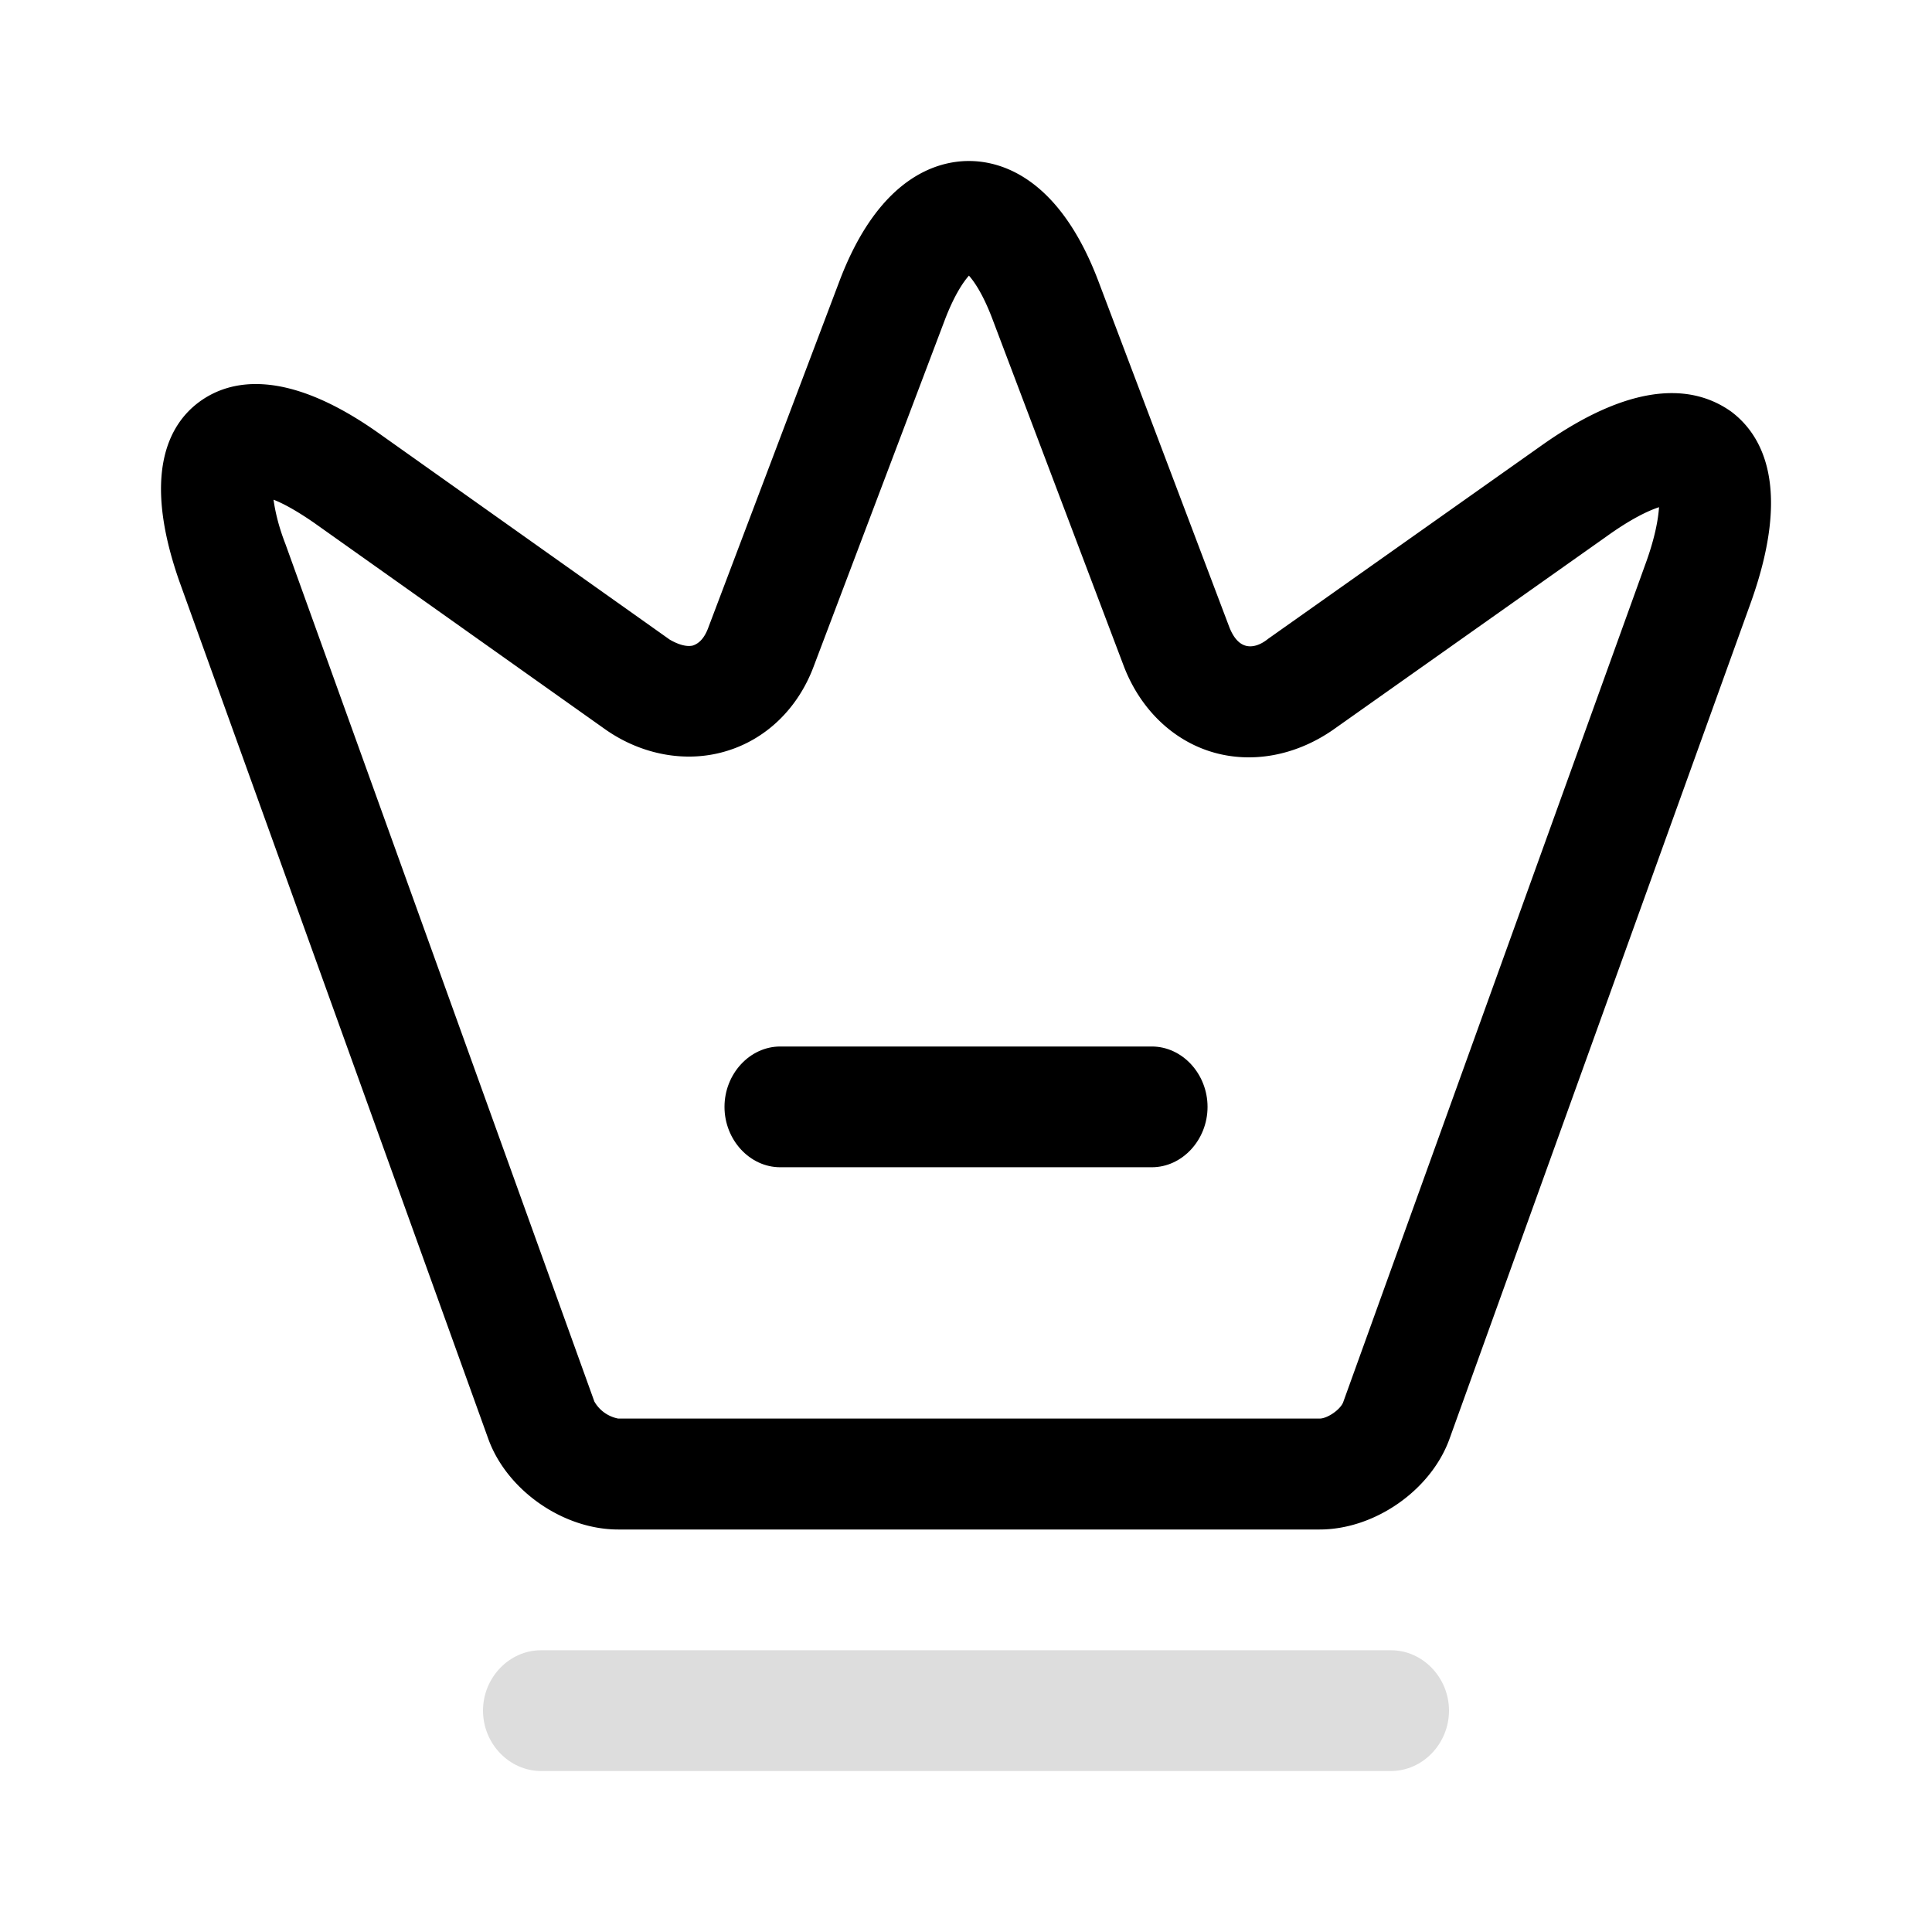
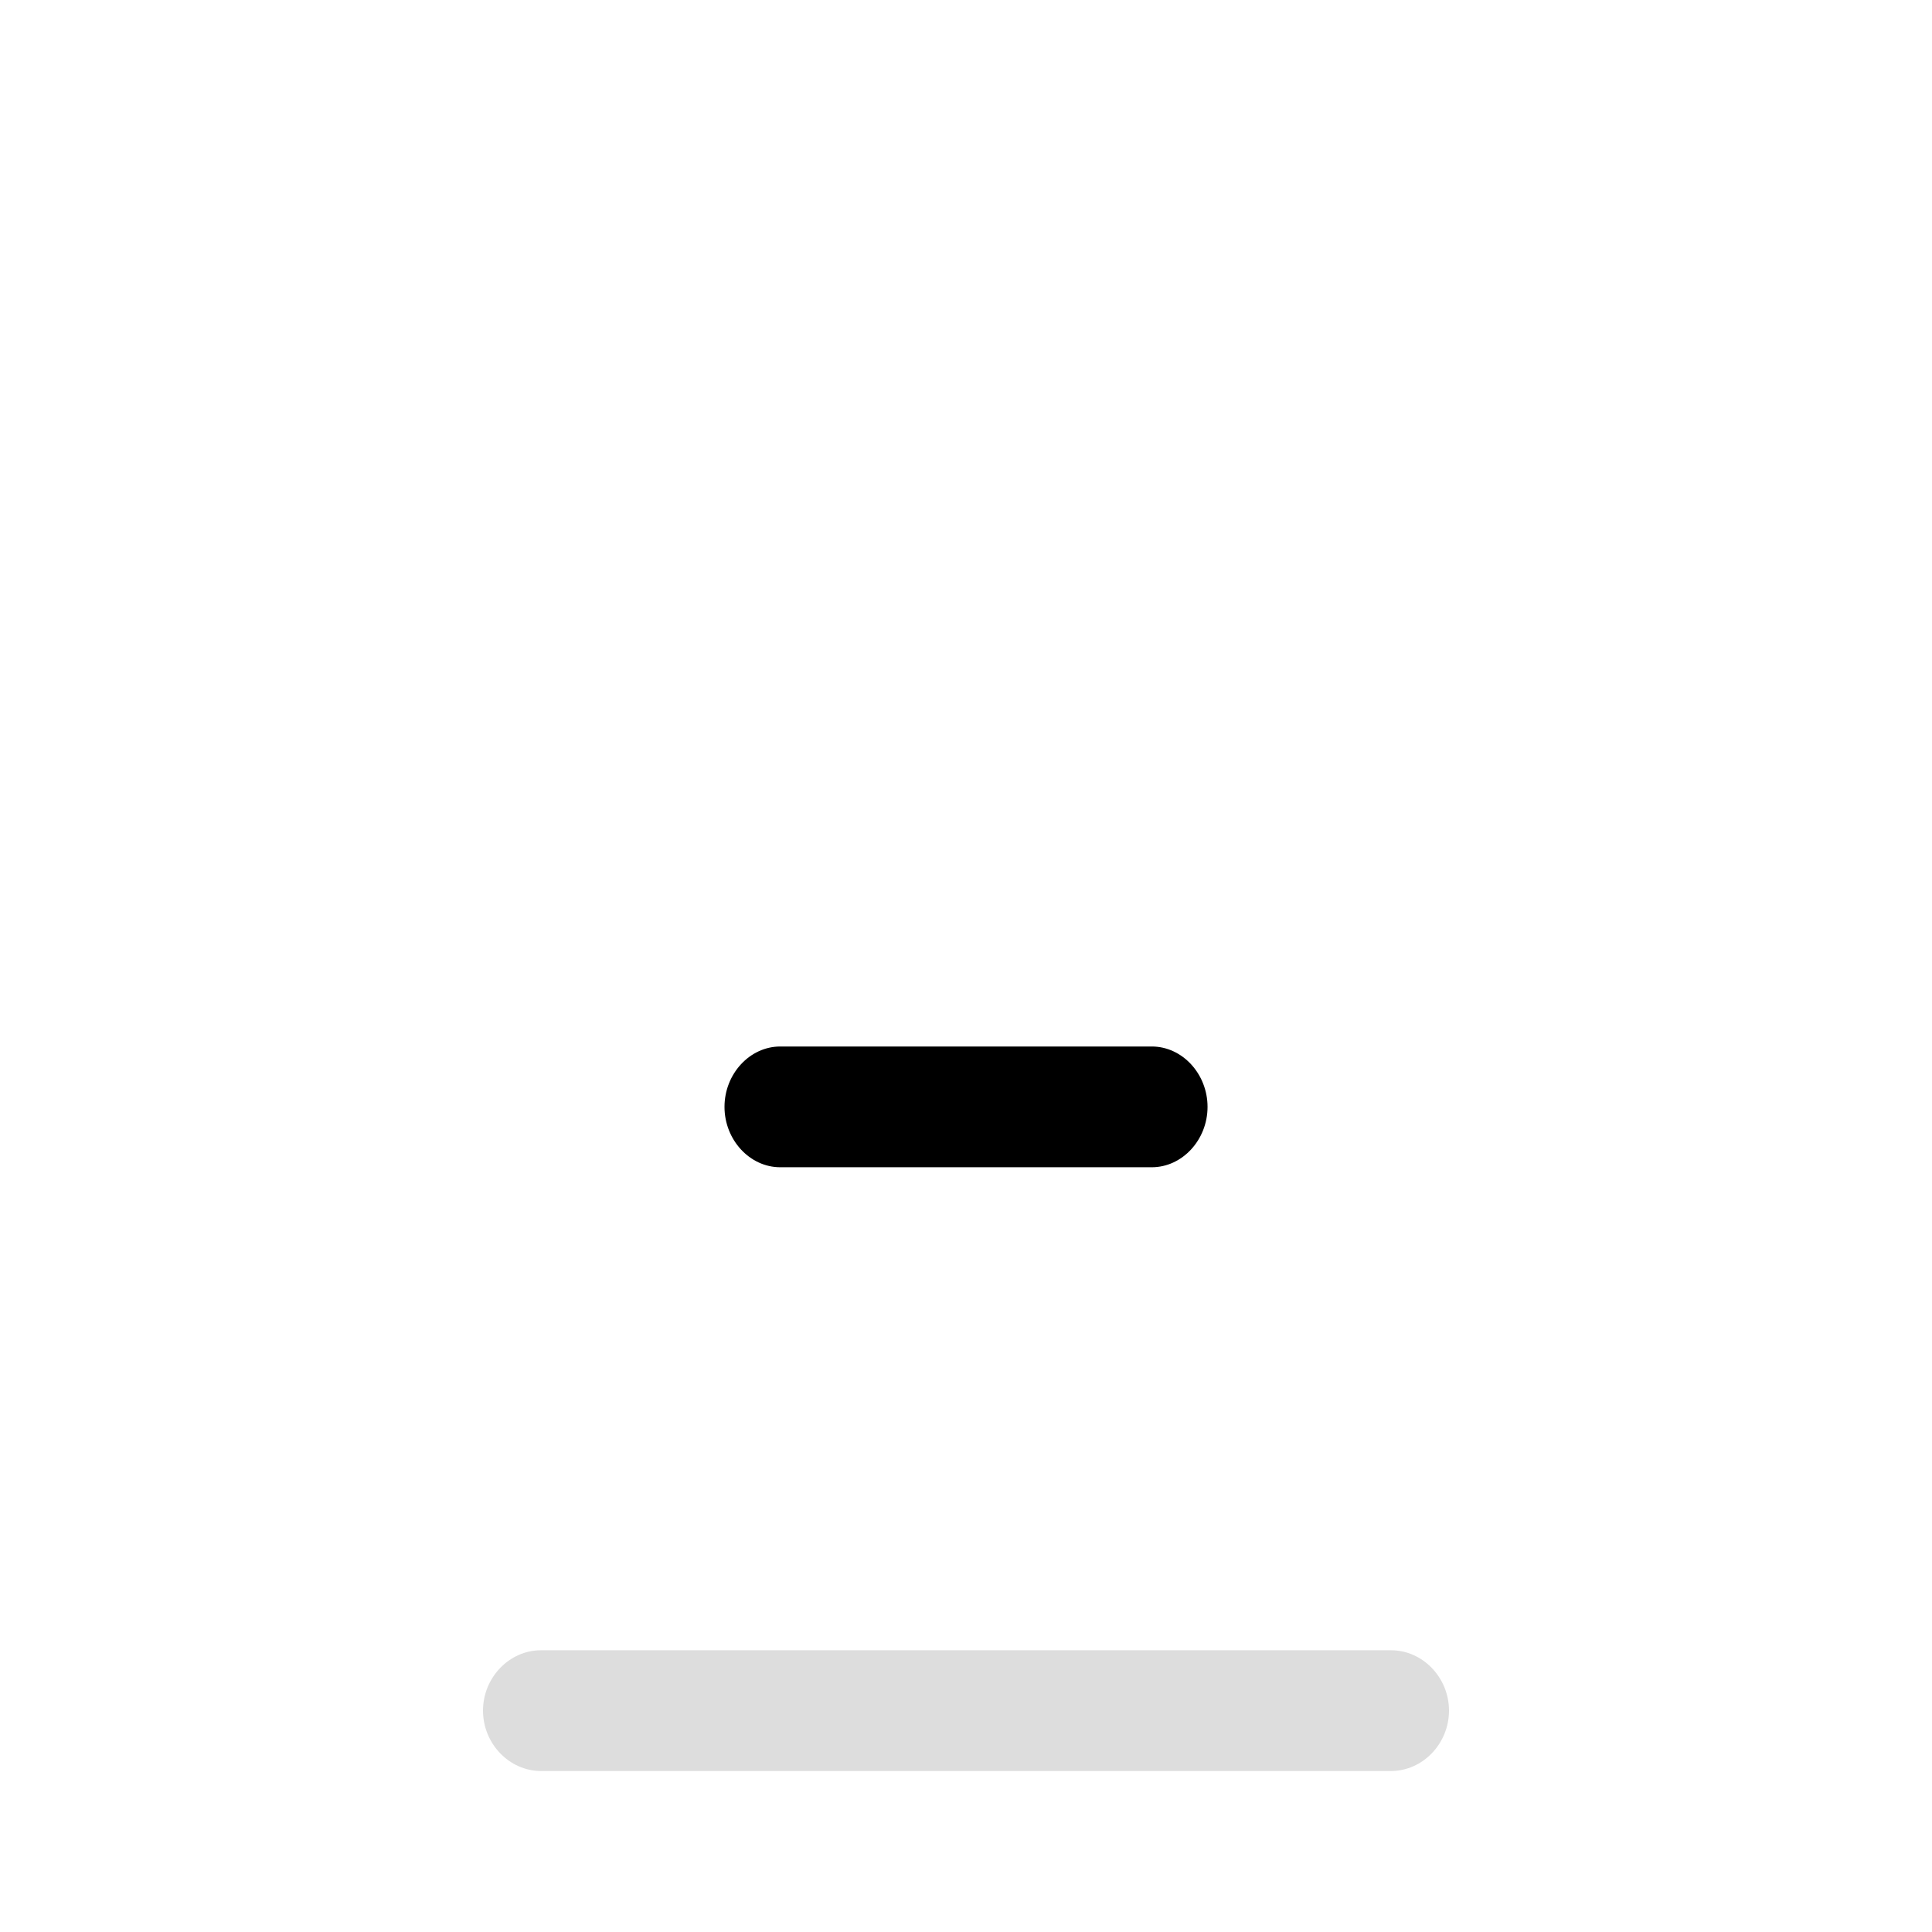
<svg xmlns="http://www.w3.org/2000/svg" width="48" height="48" fill="none">
-   <path d="M32.784 38H15.36c-1.372 0-2.762-.974-3.225-2.242L4.461 14.457c-.945-2.683-.26-3.915.482-4.466s2.132-.882 4.467.772l7.229 5.128c.222.129.426.184.575.147.167-.055.297-.202.389-.459l3.262-8.619C21.848 4.386 23.293 4 24.072 4s2.224.386 3.207 2.959l3.262 8.619c.093.239.222.404.389.459s.371 0 .575-.165l6.784-4.797c2.484-1.764 3.93-1.415 4.727-.845.779.588 1.501 1.893.482 4.742l-7.489 20.786C35.546 37.026 34.155 38 32.784 38zM6.796 12.417c.037.257.111.625.297 1.103l7.674 21.301a.87.87 0 0 0 .593.423h17.424c.204 0 .538-.239.593-.423l7.489-20.768c.259-.698.334-1.176.352-1.452-.278.092-.704.294-1.316.735l-6.784 4.797c-.927.643-2.021.845-3.003.551s-1.779-1.066-2.187-2.114l-3.262-8.619c-.241-.643-.463-.956-.593-1.103-.13.147-.352.459-.593 1.084l-3.262 8.619c-.389 1.048-1.186 1.82-2.187 2.114-.982.294-2.095.092-3.003-.551l-7.229-5.128c-.426-.294-.76-.478-1.001-.57z" fill="#000" />
  <path d="M34.56 44H13.44c-.787 0-1.44-.68-1.44-1.5s.653-1.5 1.44-1.5h21.12c.787 0 1.44.68 1.44 1.5s-.653 1.5-1.44 1.5z" fill="#ddd" />
  <path d="M28.615 29h-9.231C18.628 29 18 28.32 18 27.5s.628-1.5 1.385-1.5h9.231c.757 0 1.385.68 1.385 1.5s-.628 1.5-1.385 1.5z" fill="#000" />
</svg>